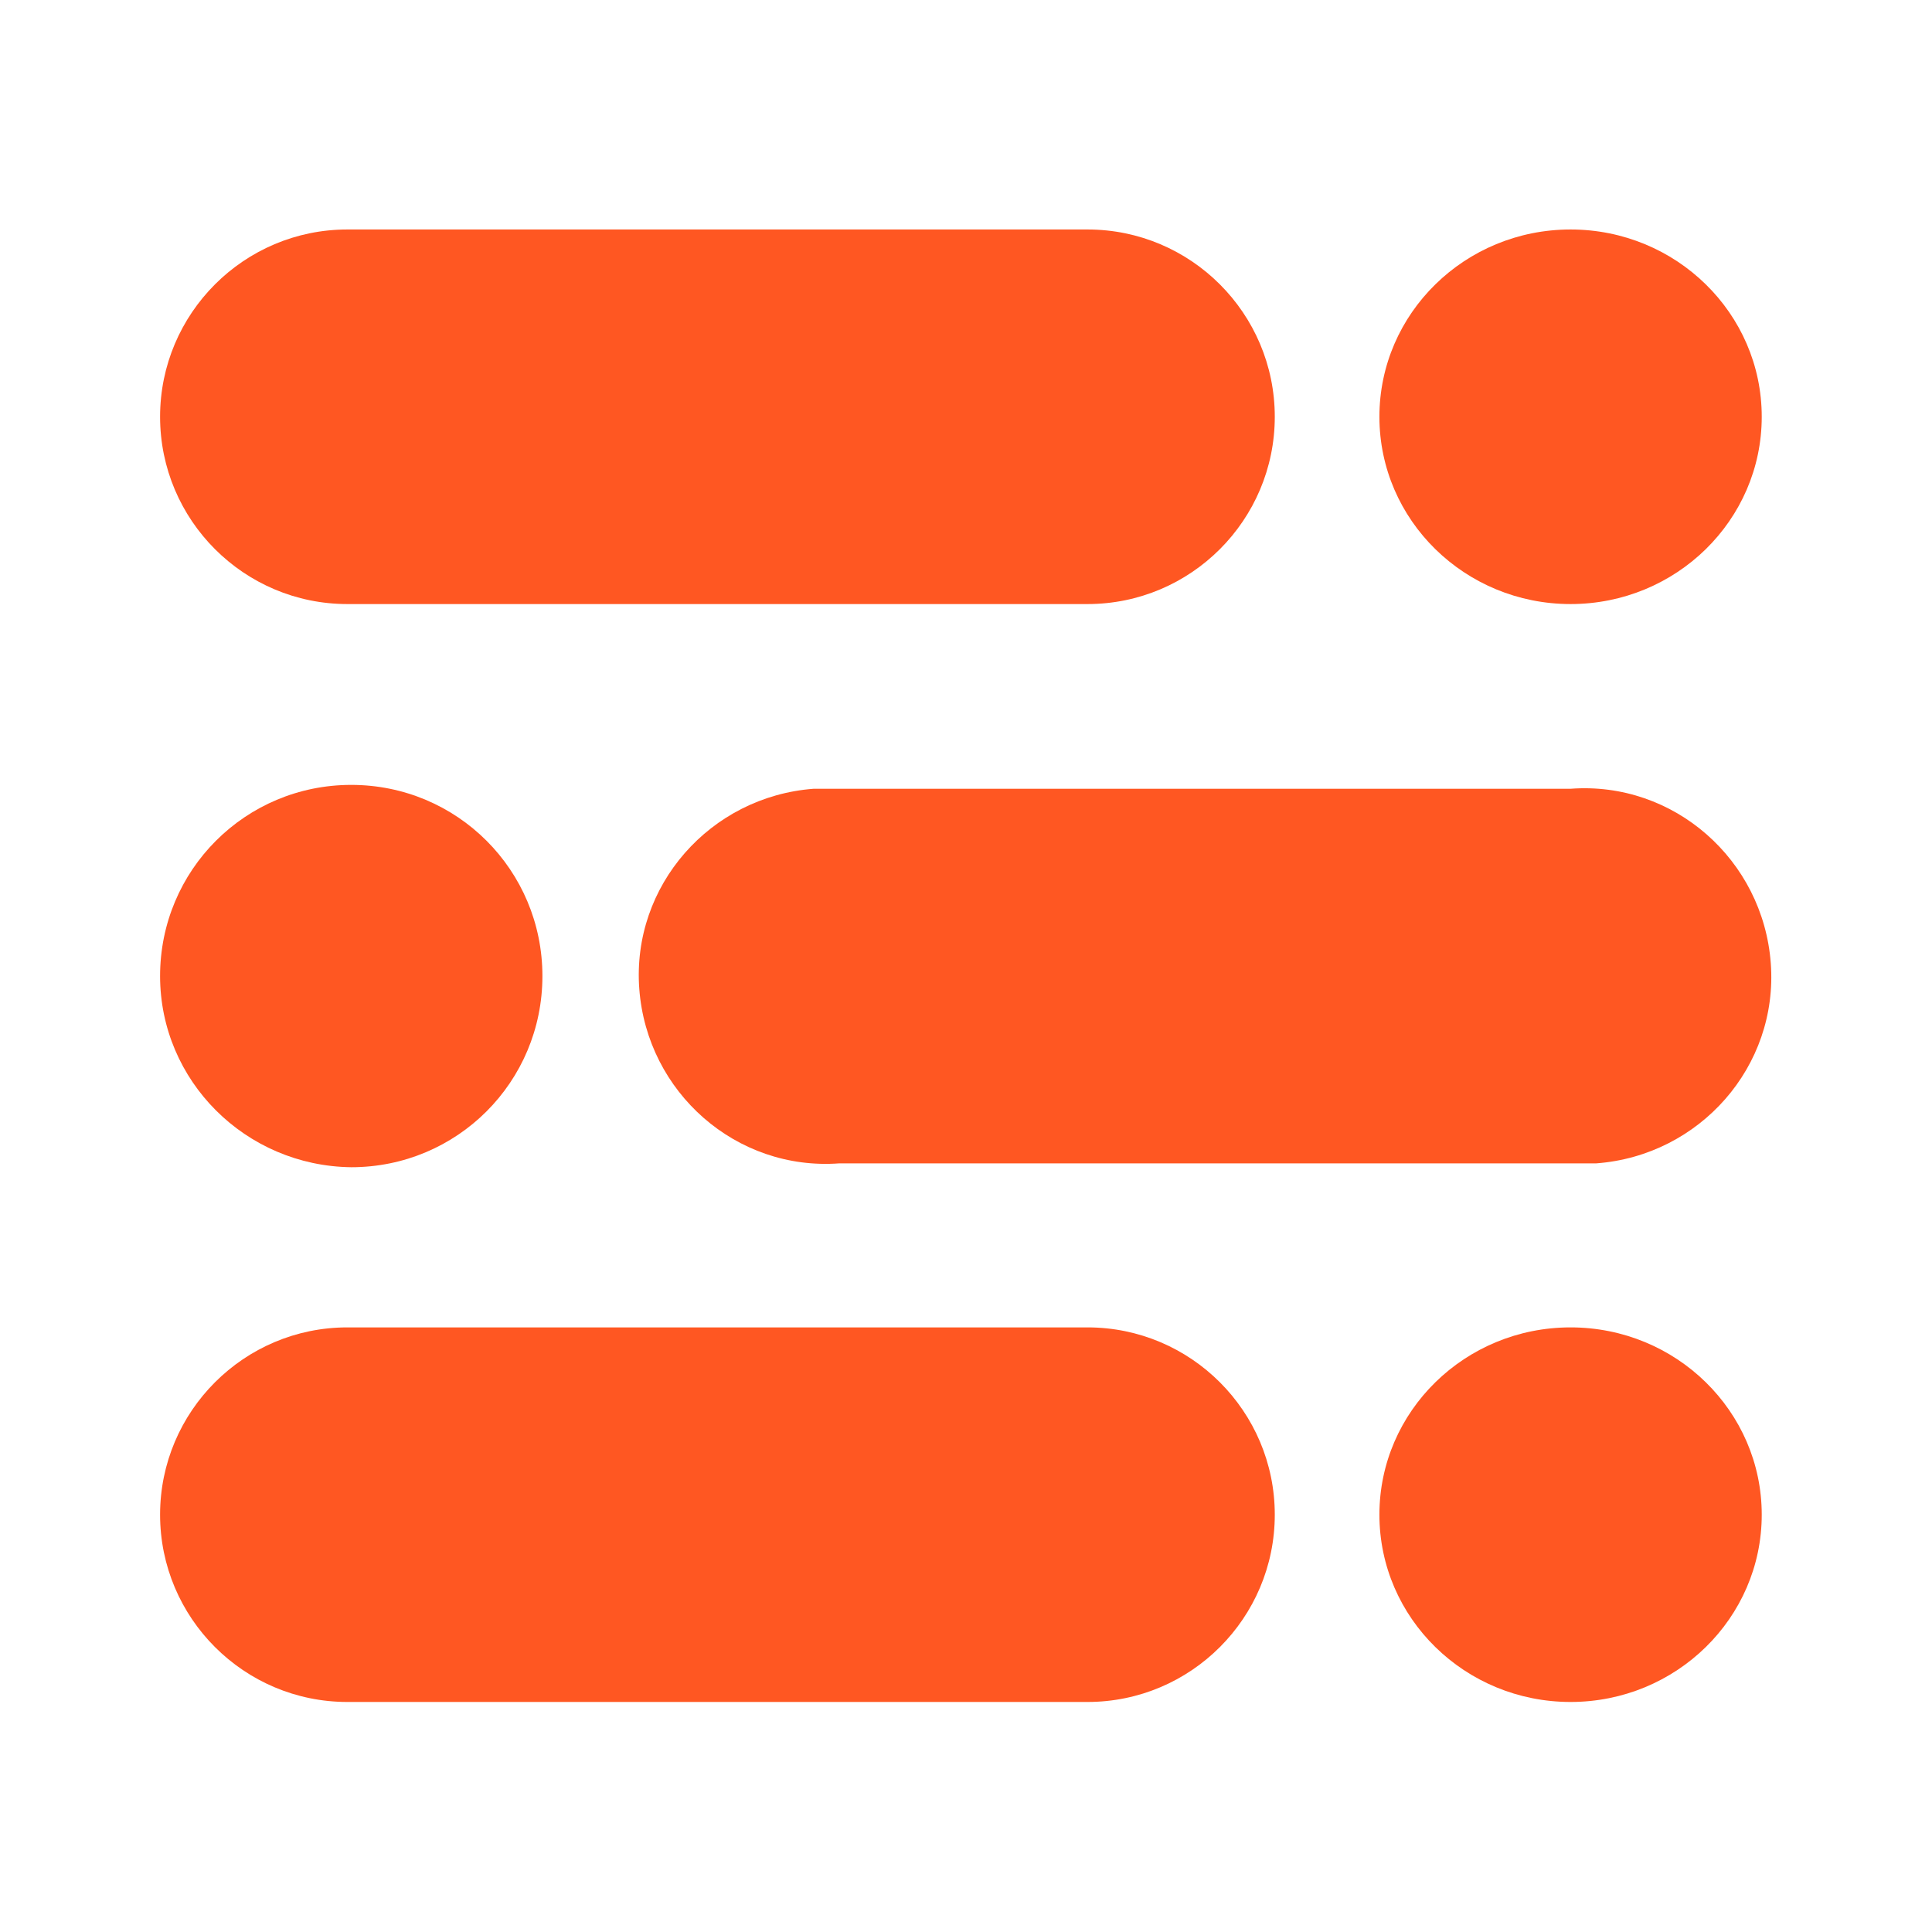
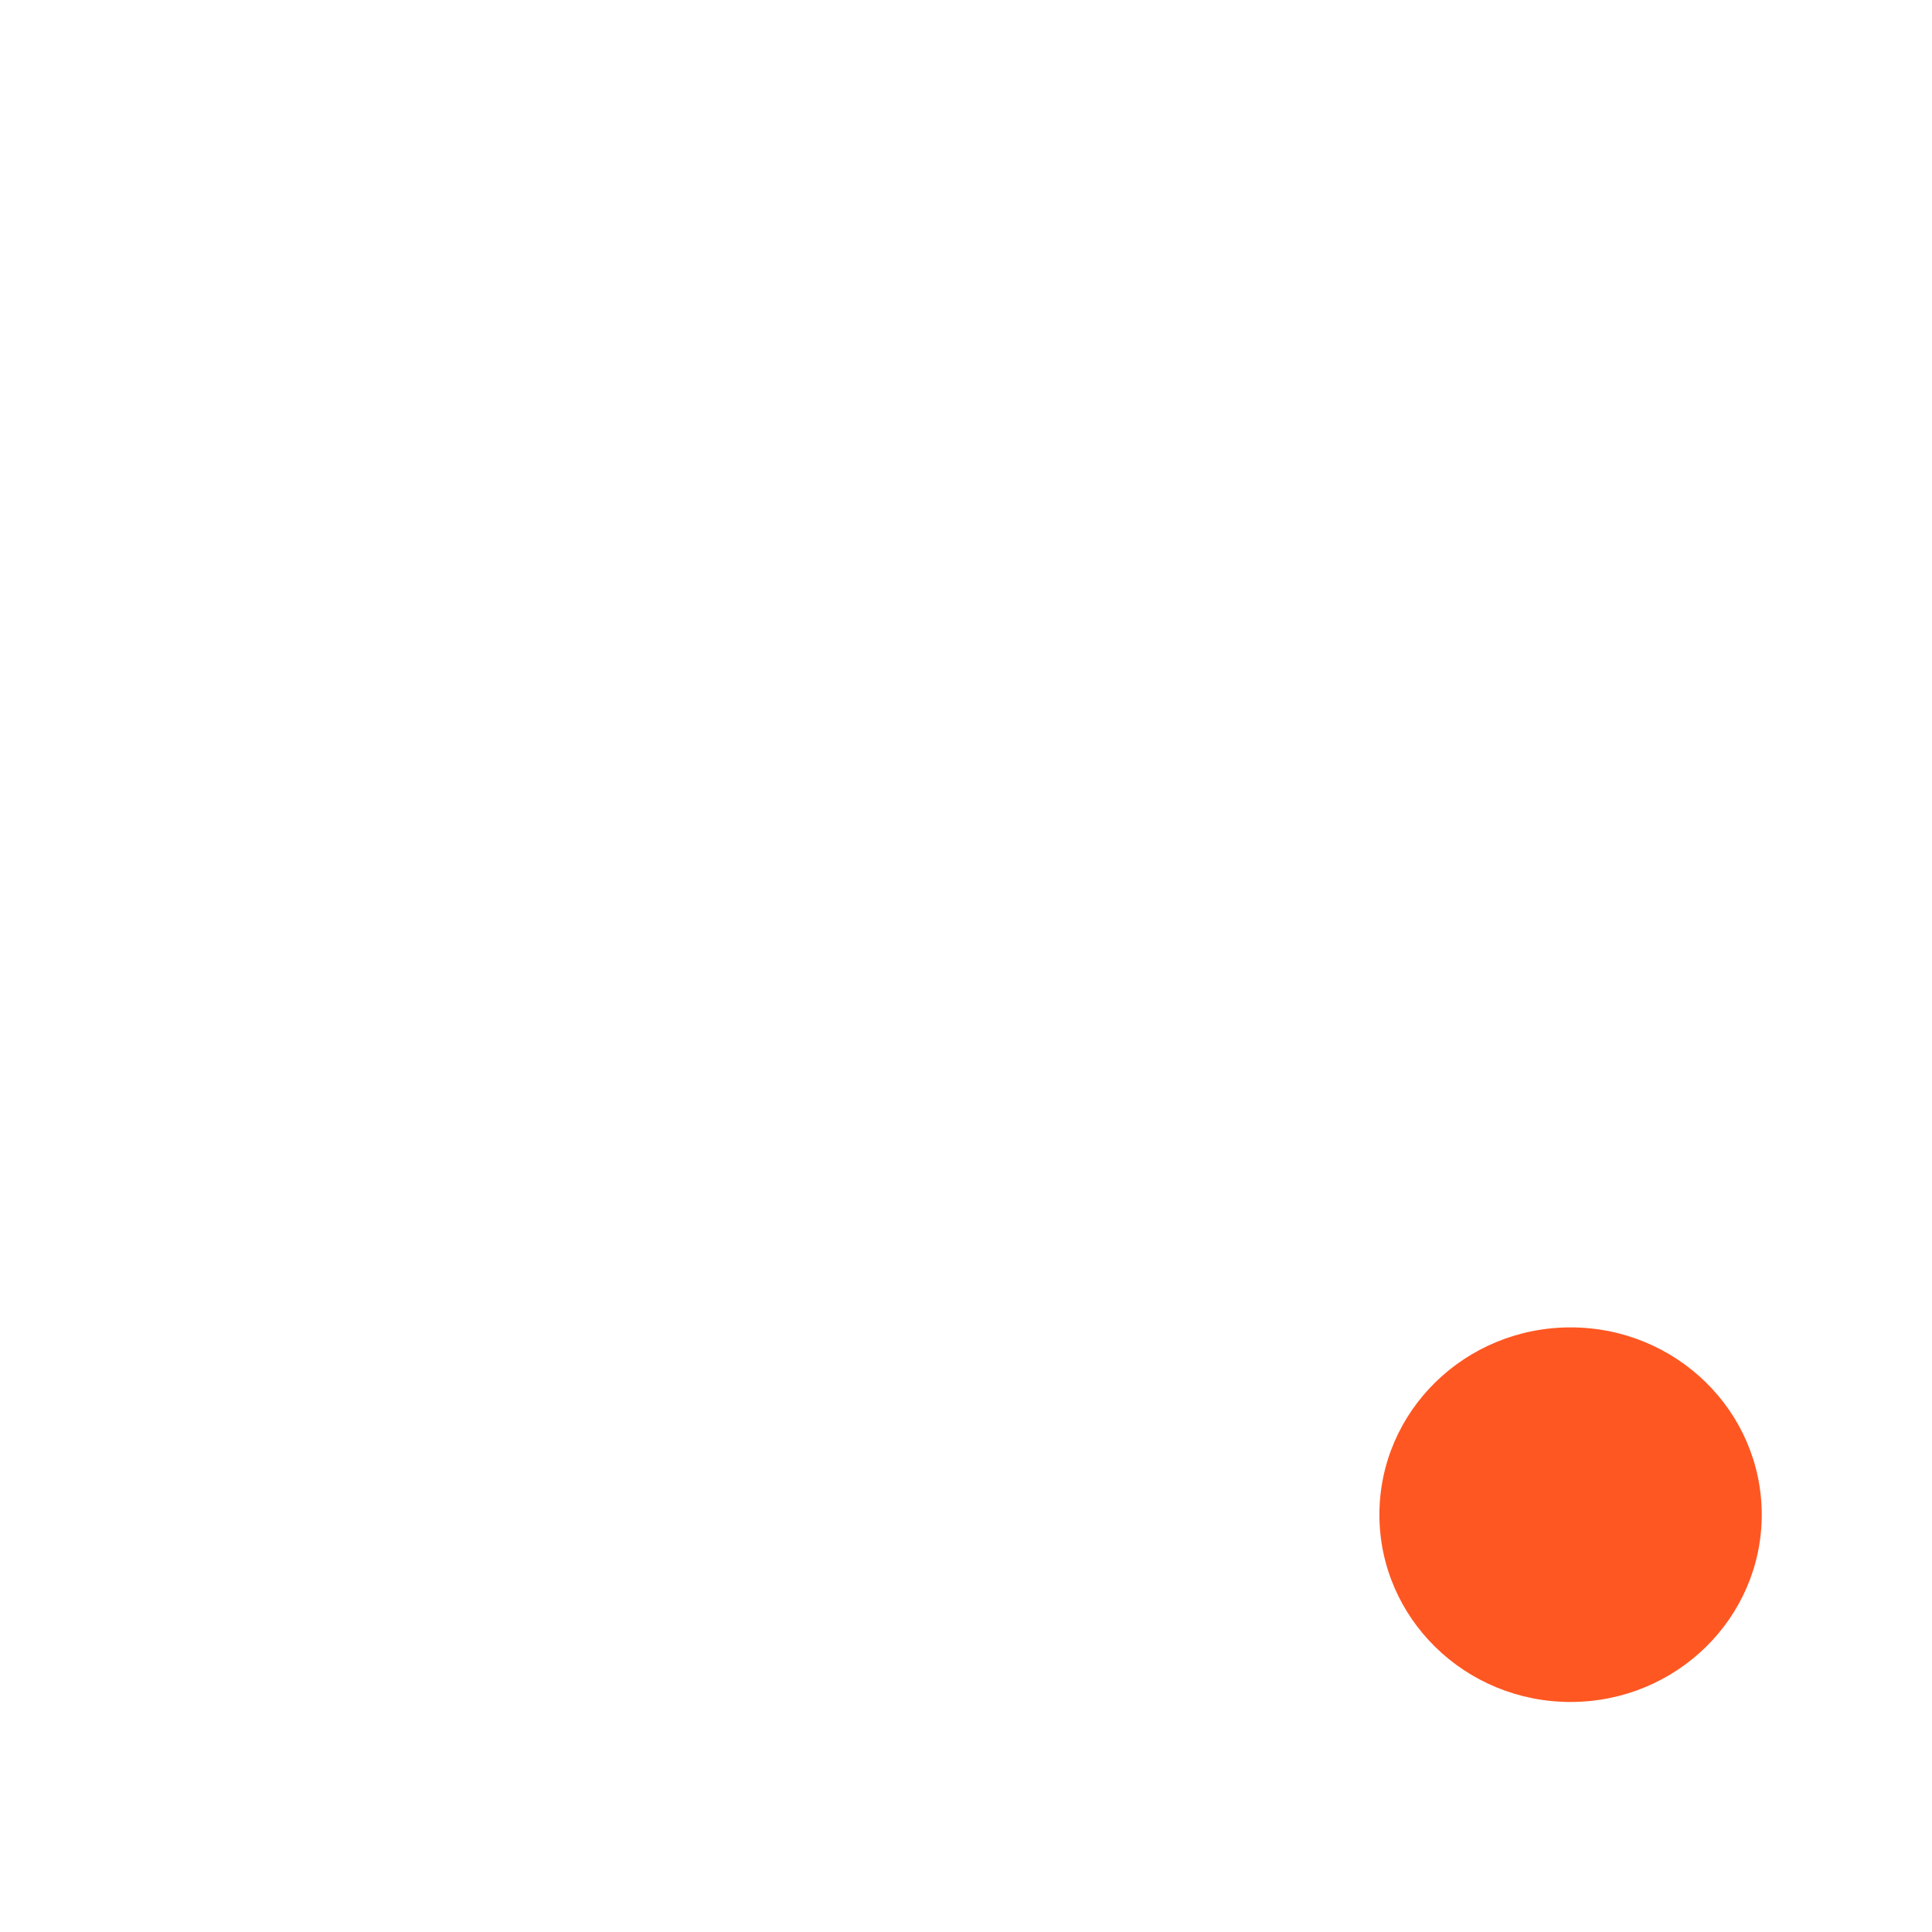
<svg xmlns="http://www.w3.org/2000/svg" id="Logo_" version="1.1" viewBox="0 0 120 120" width="16px" height="16px" xml:space="preserve">
  <g transform="matrix(.785 0 0 .785 11.024 15.241)" fill="#FF5722">
    <g transform="matrix(1.022 0 0 1.022 -1.377 -1.258)">
-       <path class="st0" d="m14.5 0h57.3c8 0 14.5 6.5 14.5 14.5s-6.5 14.5-14.5 14.5h-57.3c-8 0-14.5-6.5-14.5-14.5s6.5-14.5 14.5-14.5z" />
-       <ellipse class="st0" cx="109.2" cy="14.5" rx="14.8" ry="14.5" />
-       <path class="st0" d="m52.6 43.3h56.6c8-.6 14.9 5.5 15.5 13.5s-5.5 14.9-13.5 15.5h-1.4-57.2c-8 .6-14.9-5.5-15.5-13.5s5.5-14.9 13.5-15.5h1.4z" />
-       <path class="st1" d="m14.8 43c8.2 0 14.8 6.6 14.8 14.8s-6.6 14.8-14.8 14.8c-8.2-.1-14.8-6.7-14.8-14.8 0-8.2 6.6-14.8 14.8-14.8z" />
-       <path class="st0" d="m14.5 85h57.3c8 0 14.5 6.5 14.5 14.5s-6.5 14.5-14.5 14.5h-57.3c-8 0-14.5-6.5-14.5-14.5s6.5-14.5 14.5-14.5z" />
      <ellipse class="st0" cx="109.2" cy="99.5" rx="14.8" ry="14.5" />
    </g>
  </g>
</svg>